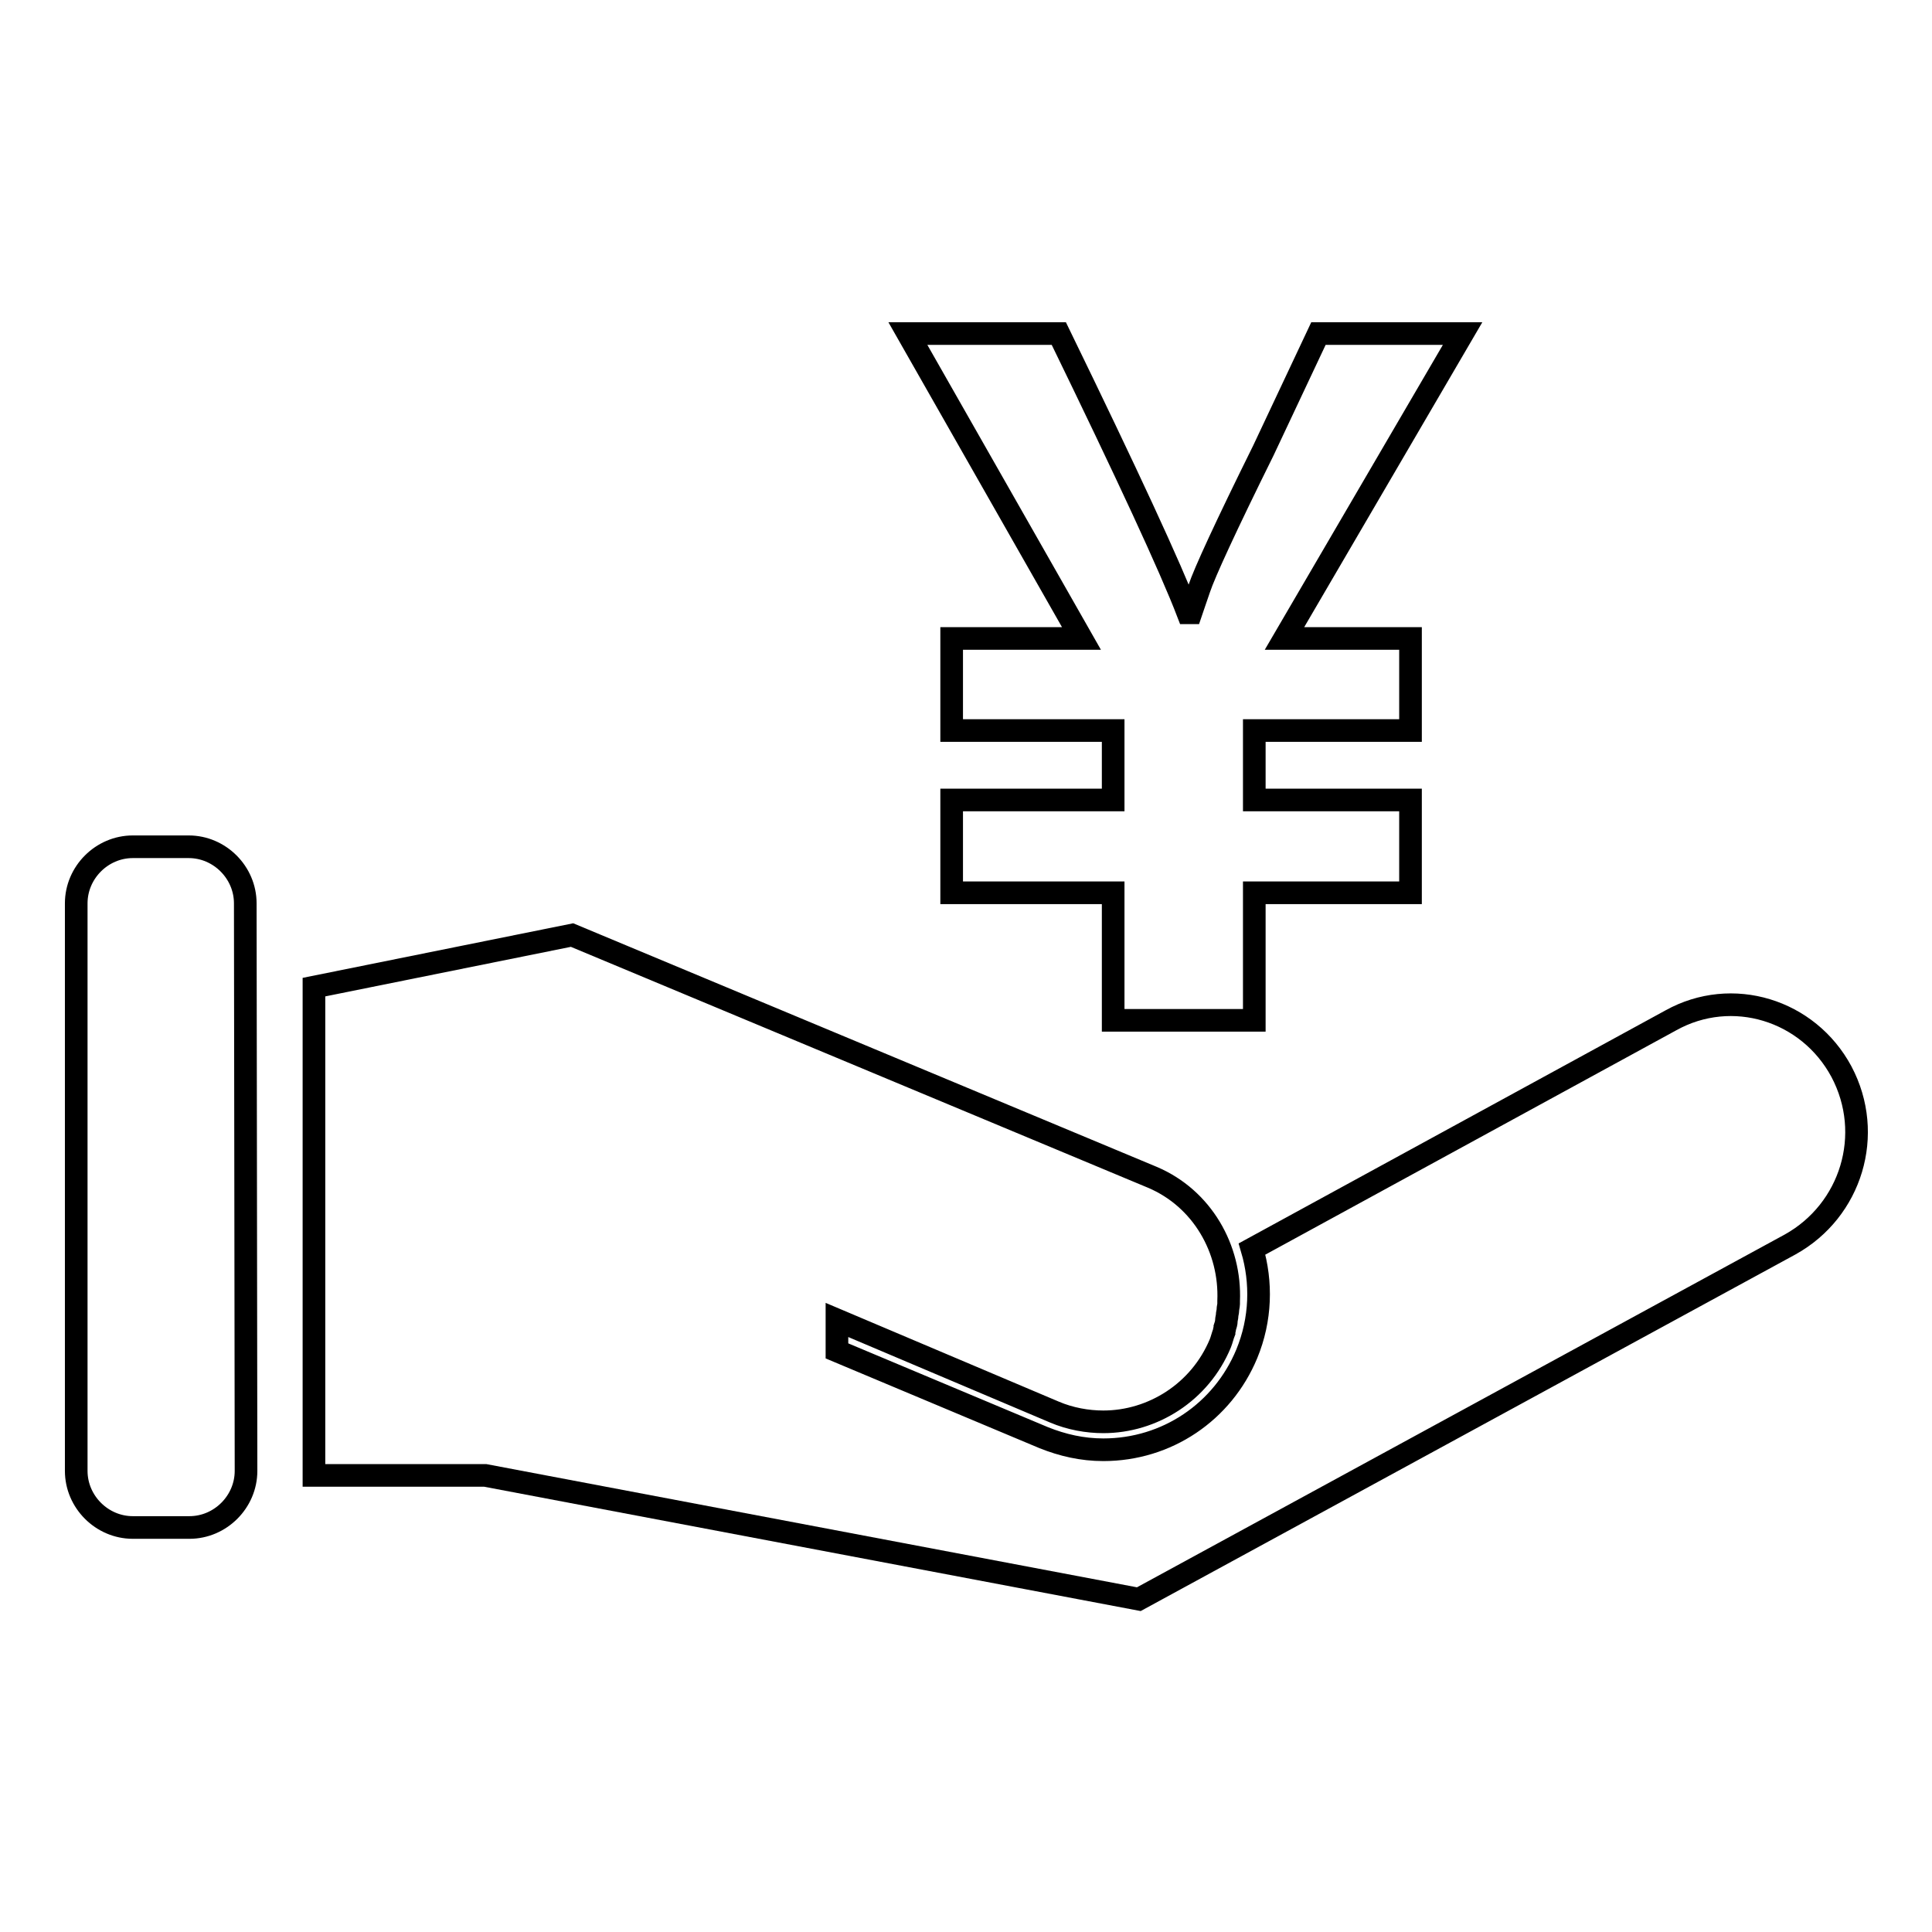
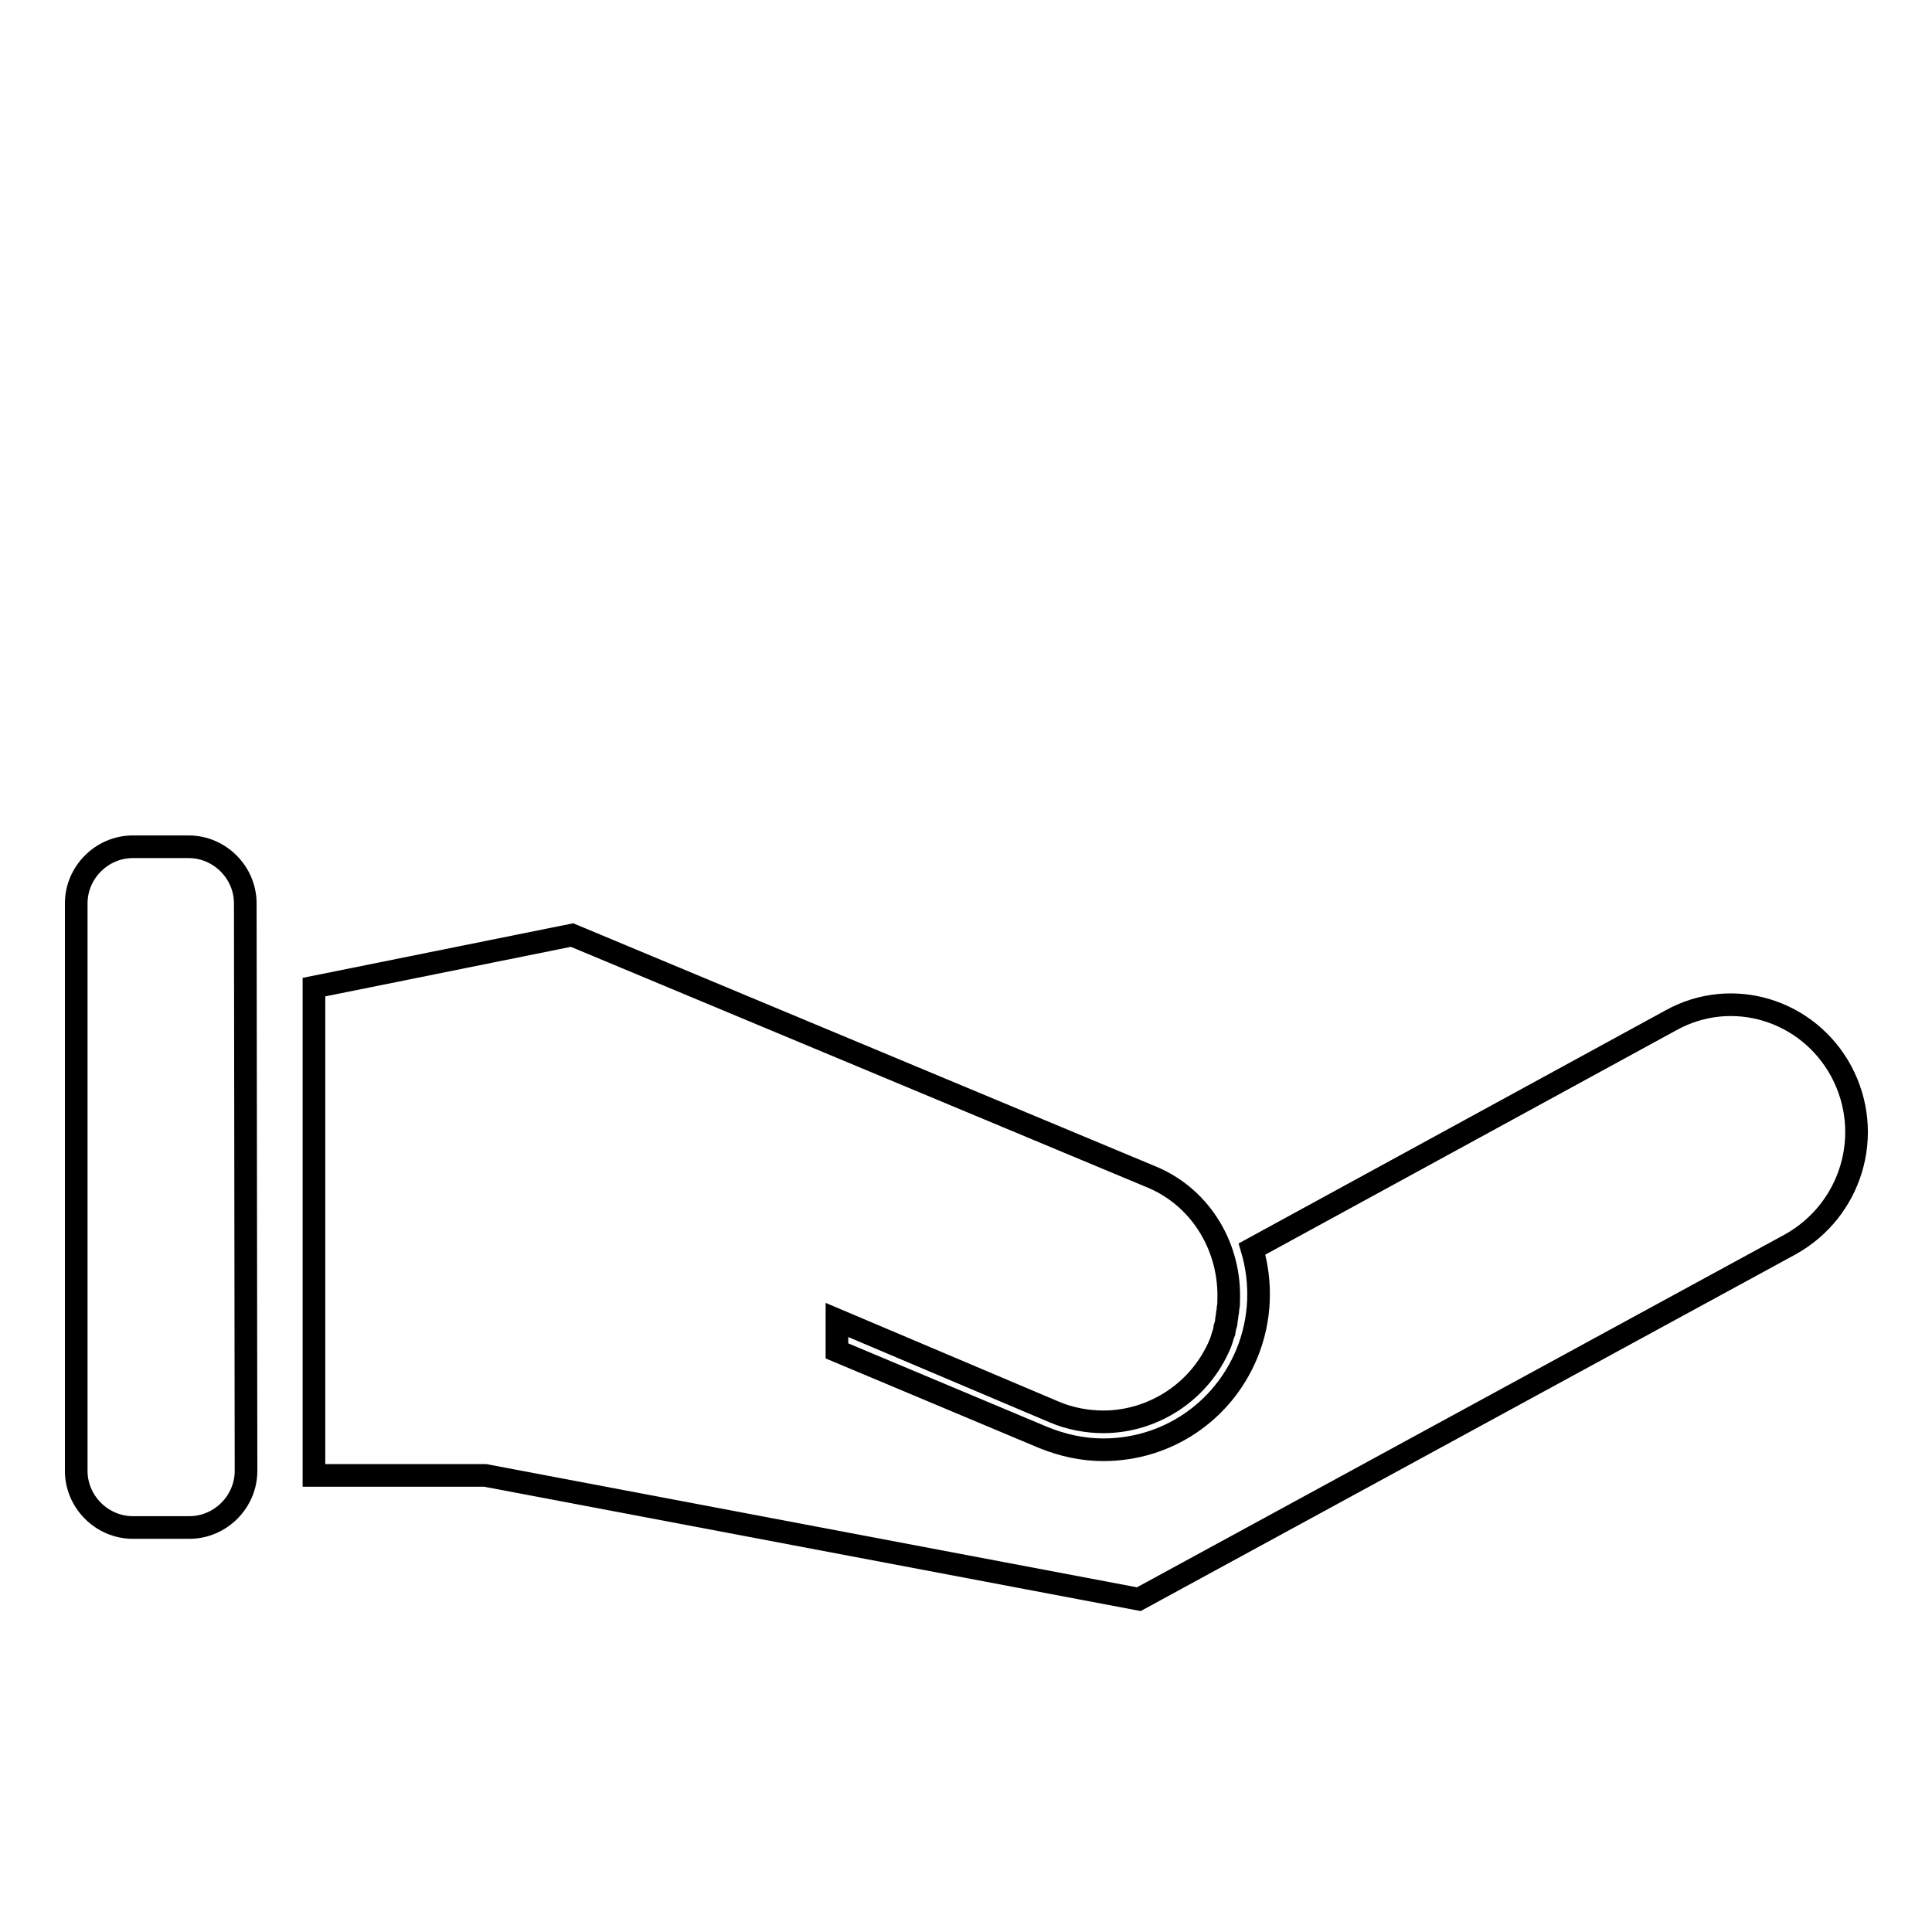
<svg xmlns="http://www.w3.org/2000/svg" version="1.1" x="0px" y="0px" viewBox="0 0 256 256" enable-background="new 0 0 256 256" xml:space="preserve">
  <g>
    <g>
      <path stroke-width="3" fill-opacity="0" stroke="#000000" d="M244,142c-4.4-8.2-14.5-11.3-22.6-6.8l-55.5,30.3c1.3,4.4,1.2,9.3-0.7,13.9c-3.2,7.7-10.6,12.7-19,12.7c-2.8,0-5.4-0.6-7.9-1.6L110.9,179v-4.1l28.8,12.2c2.1,0.9,4.4,1.3,6.5,1.3c6.5,0,12.8-3.9,15.5-10.4c0.2-0.5,0.3-1,0.5-1.5c0-0.2,0.1-0.4,0.1-0.6c0.1-0.3,0.2-0.6,0.2-0.9c0-0.2,0.1-0.5,0.1-0.7c0-0.2,0.1-0.5,0.1-0.7c0-0.3,0.1-0.6,0.1-0.8c0-0.2,0-0.3,0-0.4c0.3-6.9-3.5-13.6-10.1-16.4l-76.9-32.1l-34.2,6.9v64.7h22.7l86.6,16.4l86.3-47C245.3,160.4,248.4,150.3,244,142L244,142z" />
      <path stroke-width="3" fill-opacity="0" stroke="#000000" d="M32.6,194.9c0,4.1-3.4,7.5-7.5,7.5h-7.5c-4.1,0-7.5-3.4-7.5-7.5v-75.2c0-4.1,3.4-7.5,7.5-7.5H25c4.1,0,7.5,3.4,7.5,7.5L32.6,194.9L32.6,194.9z" />
-       <path stroke-width="3" fill-opacity="0" stroke="#000000" d="M193.8,44.2l-23.6,40.4h16.7v12.2h-20.7v9.2h20.7v12.3h-20.7v16.9h-18.7v-16.9h-21.4V106h21.4v-9.2h-21.4V84.6h17.2l-23-40.4h20c9.1,18.7,14.8,31,17.1,37h0.4c0.3-0.9,0.7-2,1.1-3.2c0.7-2.1,3.5-8.2,8.5-18.3l7.3-15.5H193.8L193.8,44.2z" />
    </g>
  </g>
</svg>